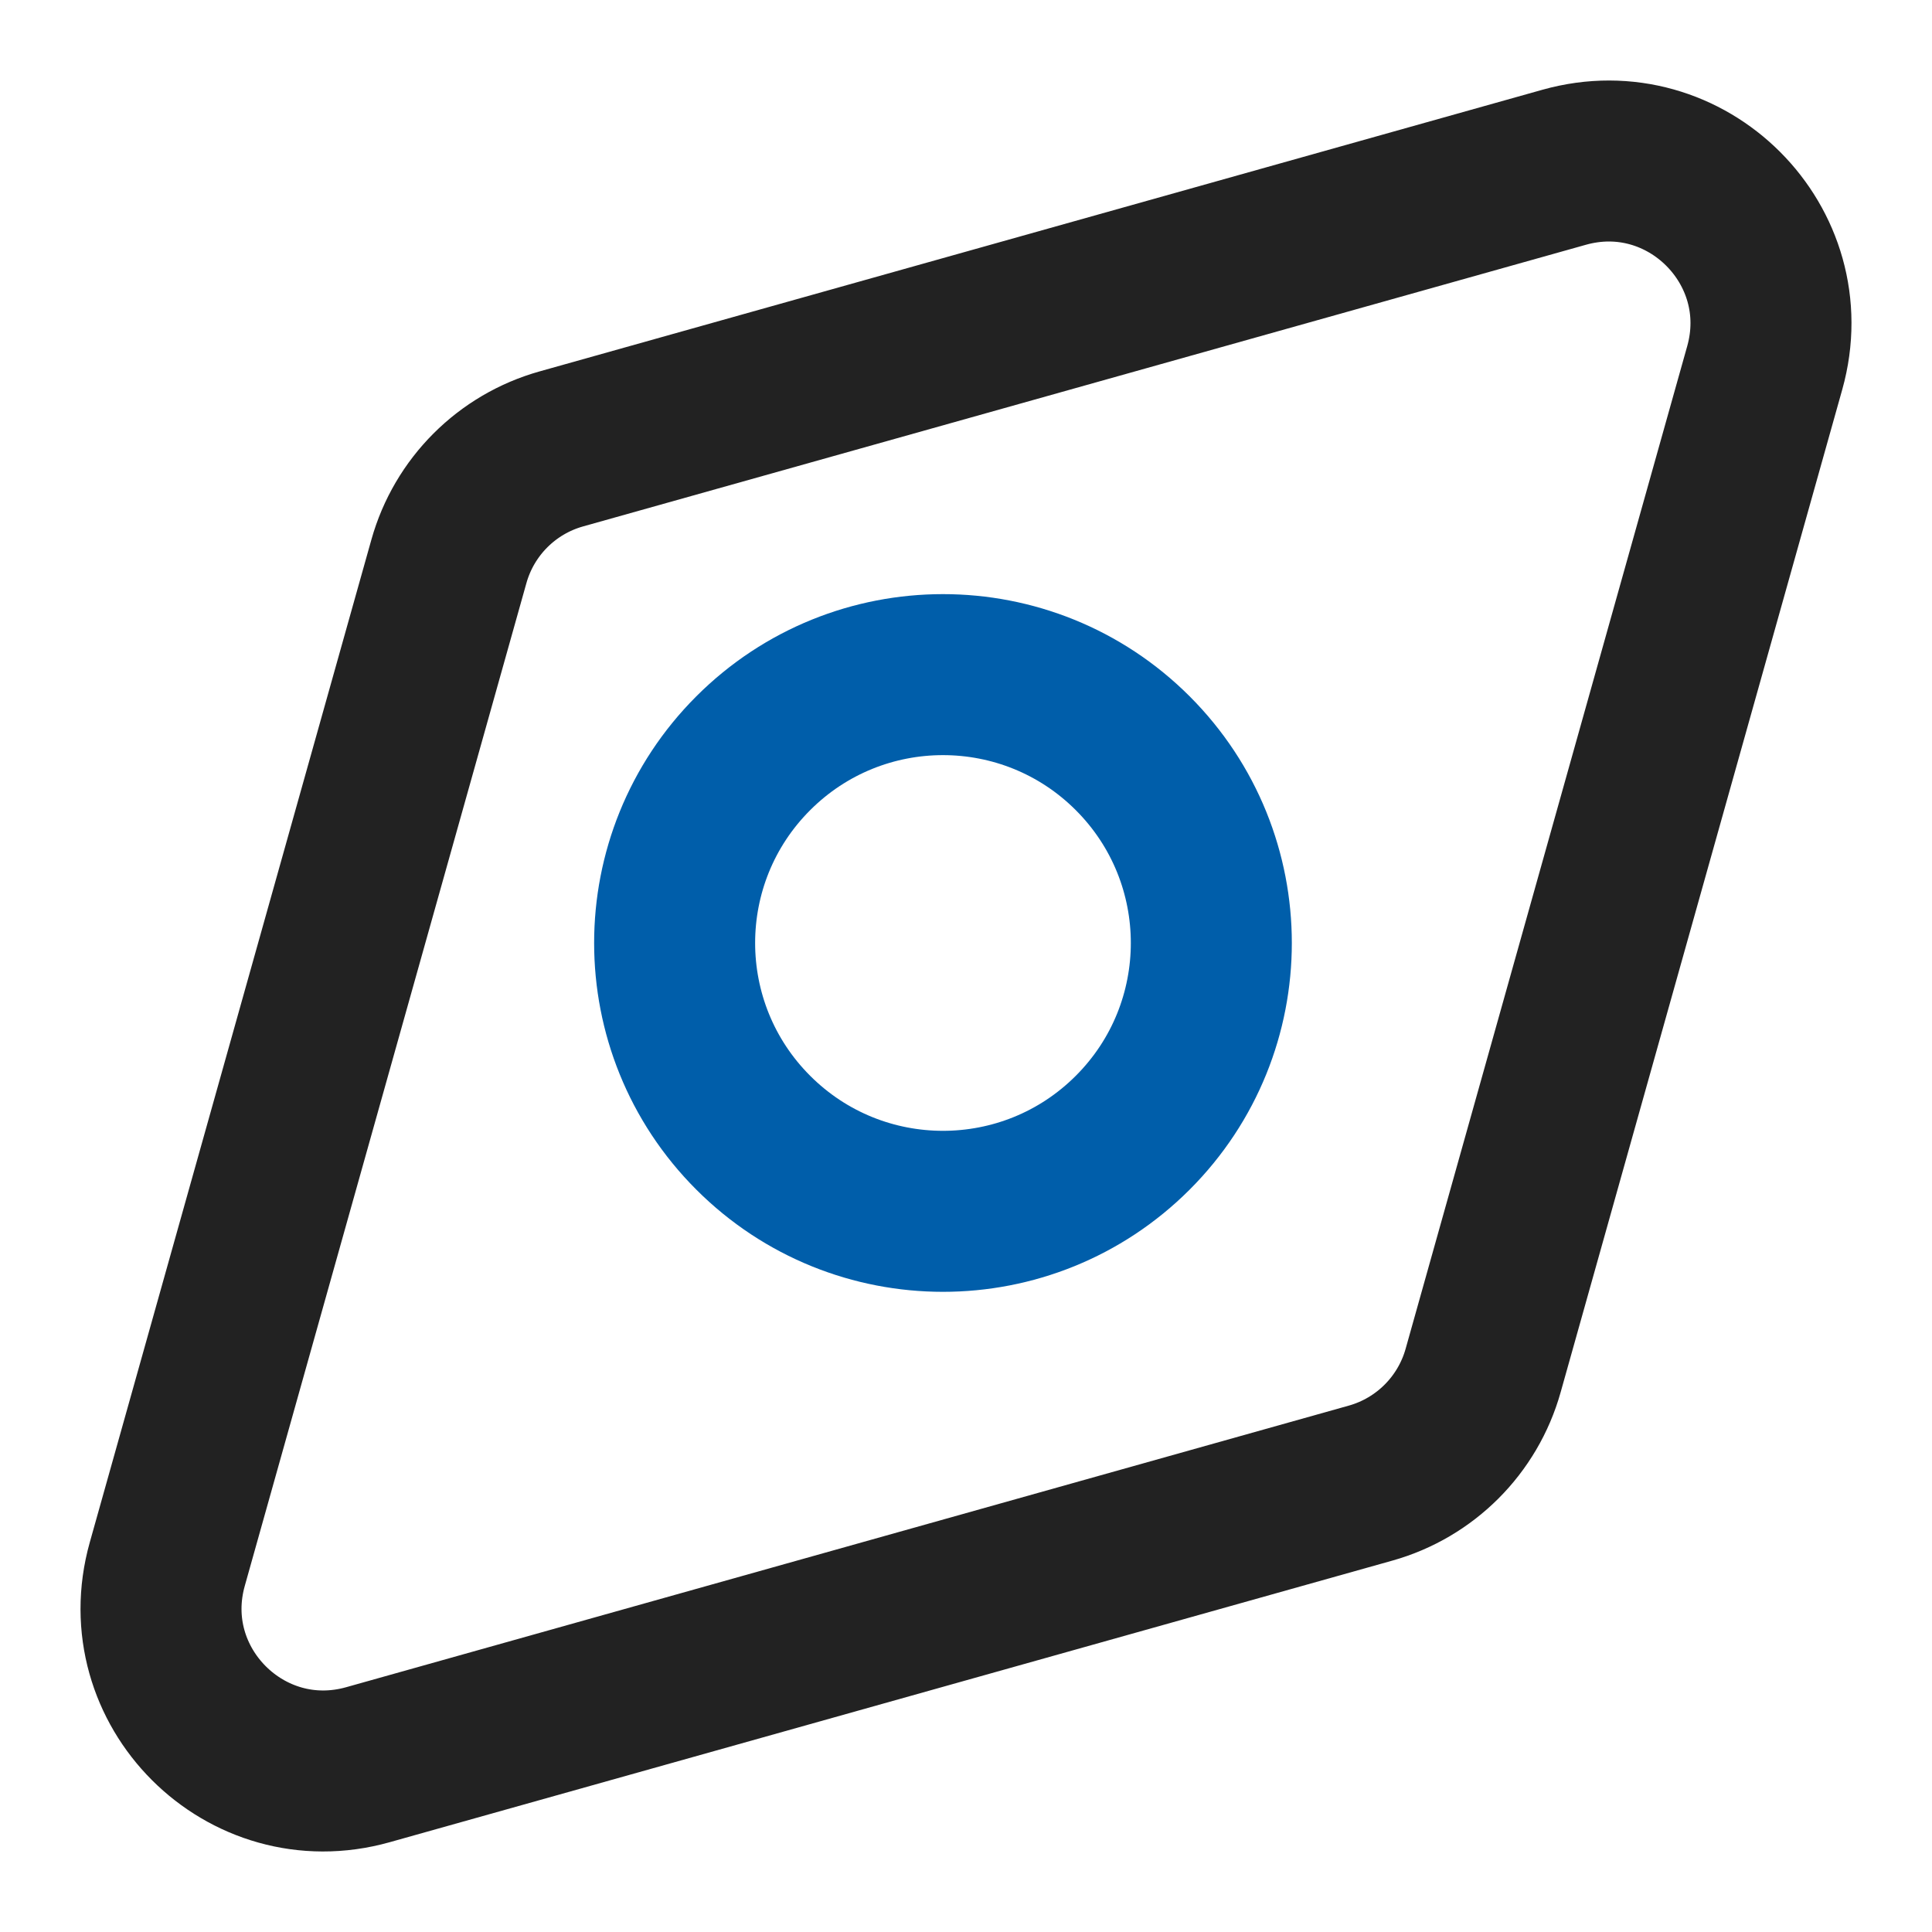
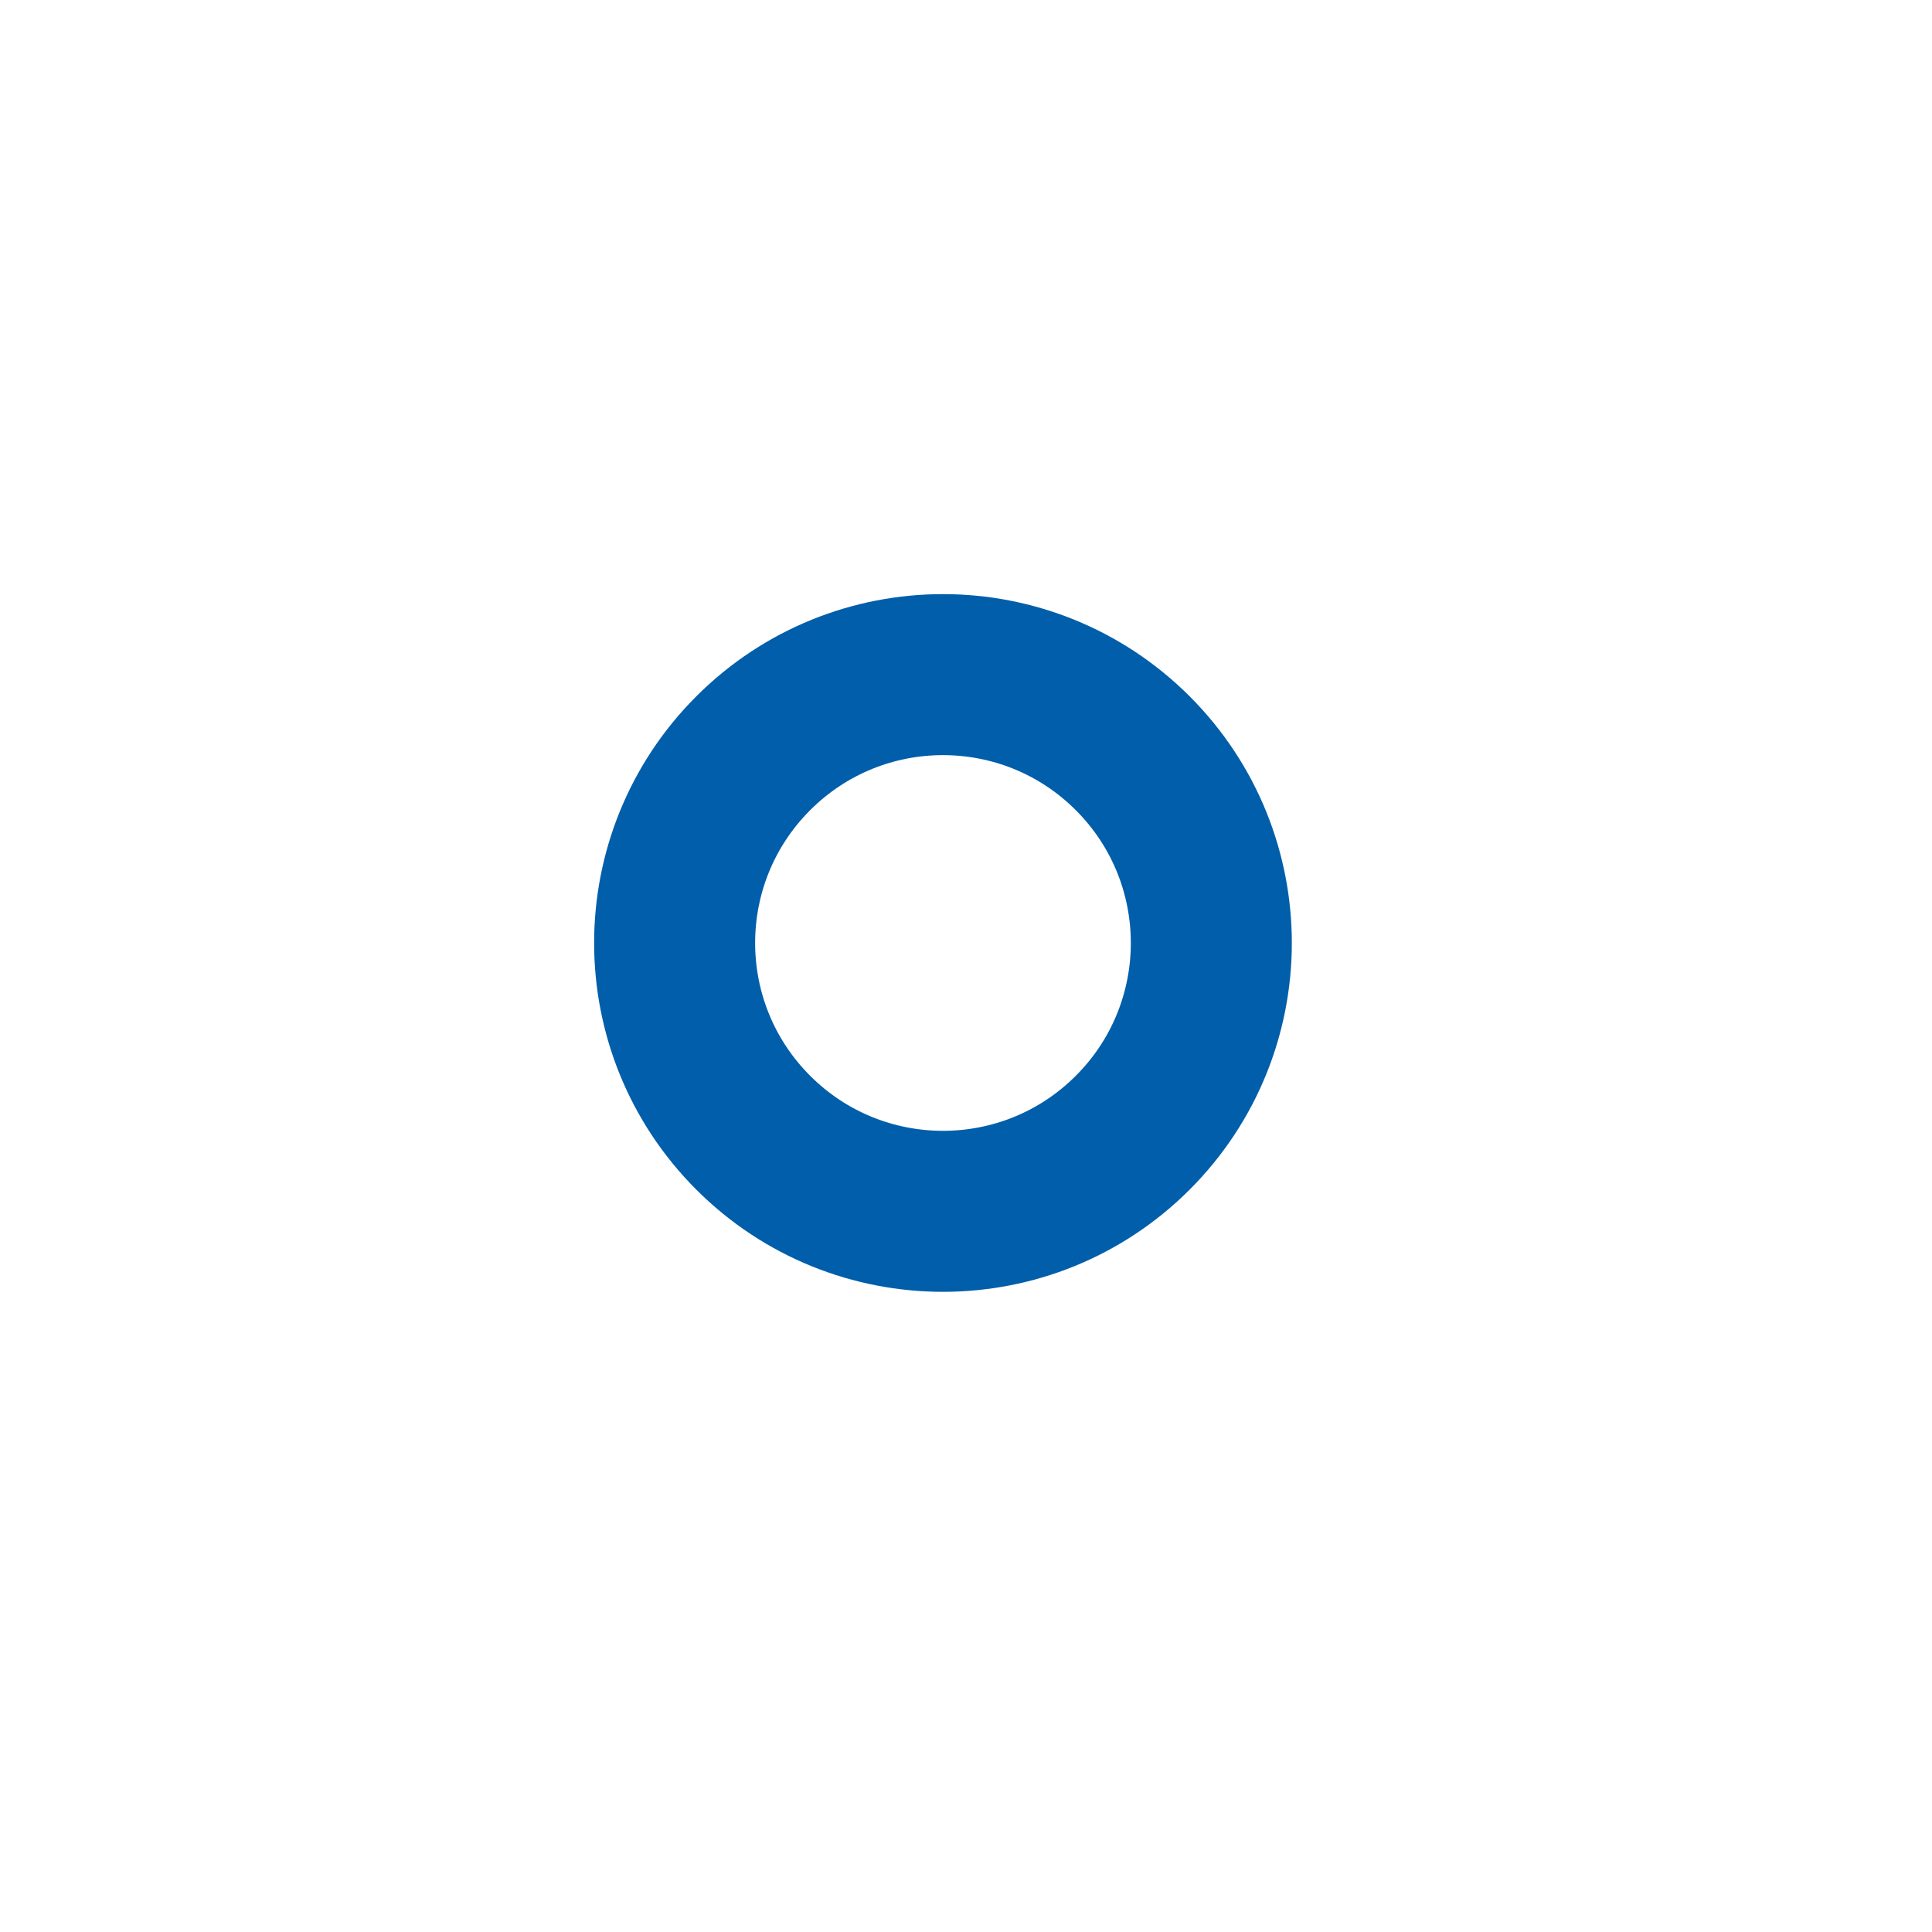
<svg xmlns="http://www.w3.org/2000/svg" width="24" height="24" viewBox="0 0 24 24" fill="none">
  <g id="compass-navigator">
    <g id="compass-navigator_2">
-       <path id="rectangle 650" d="M19.43 2.078C20.949 1.651 22.349 3.051 21.922 4.57L18.424 17.025C18.234 17.703 17.703 18.234 17.025 18.424L4.57 21.922C3.051 22.349 1.651 20.949 2.078 19.43L5.576 6.975C5.766 6.296 6.296 5.766 6.975 5.576L19.43 2.078Z" stroke="#222222" stroke-width="2" stroke-linecap="round" stroke-linejoin="round" />
      <path id="ellipse 169" d="M9.357 14.071C10.659 15.373 12.769 15.373 14.071 14.071C15.373 12.769 15.373 10.659 14.071 9.357C12.769 8.055 10.659 8.055 9.357 9.357C8.055 10.659 8.055 12.769 9.357 14.071Z" stroke="#005EAA" stroke-width="2" stroke-linecap="round" stroke-linejoin="round" />
    </g>
  </g>
</svg>